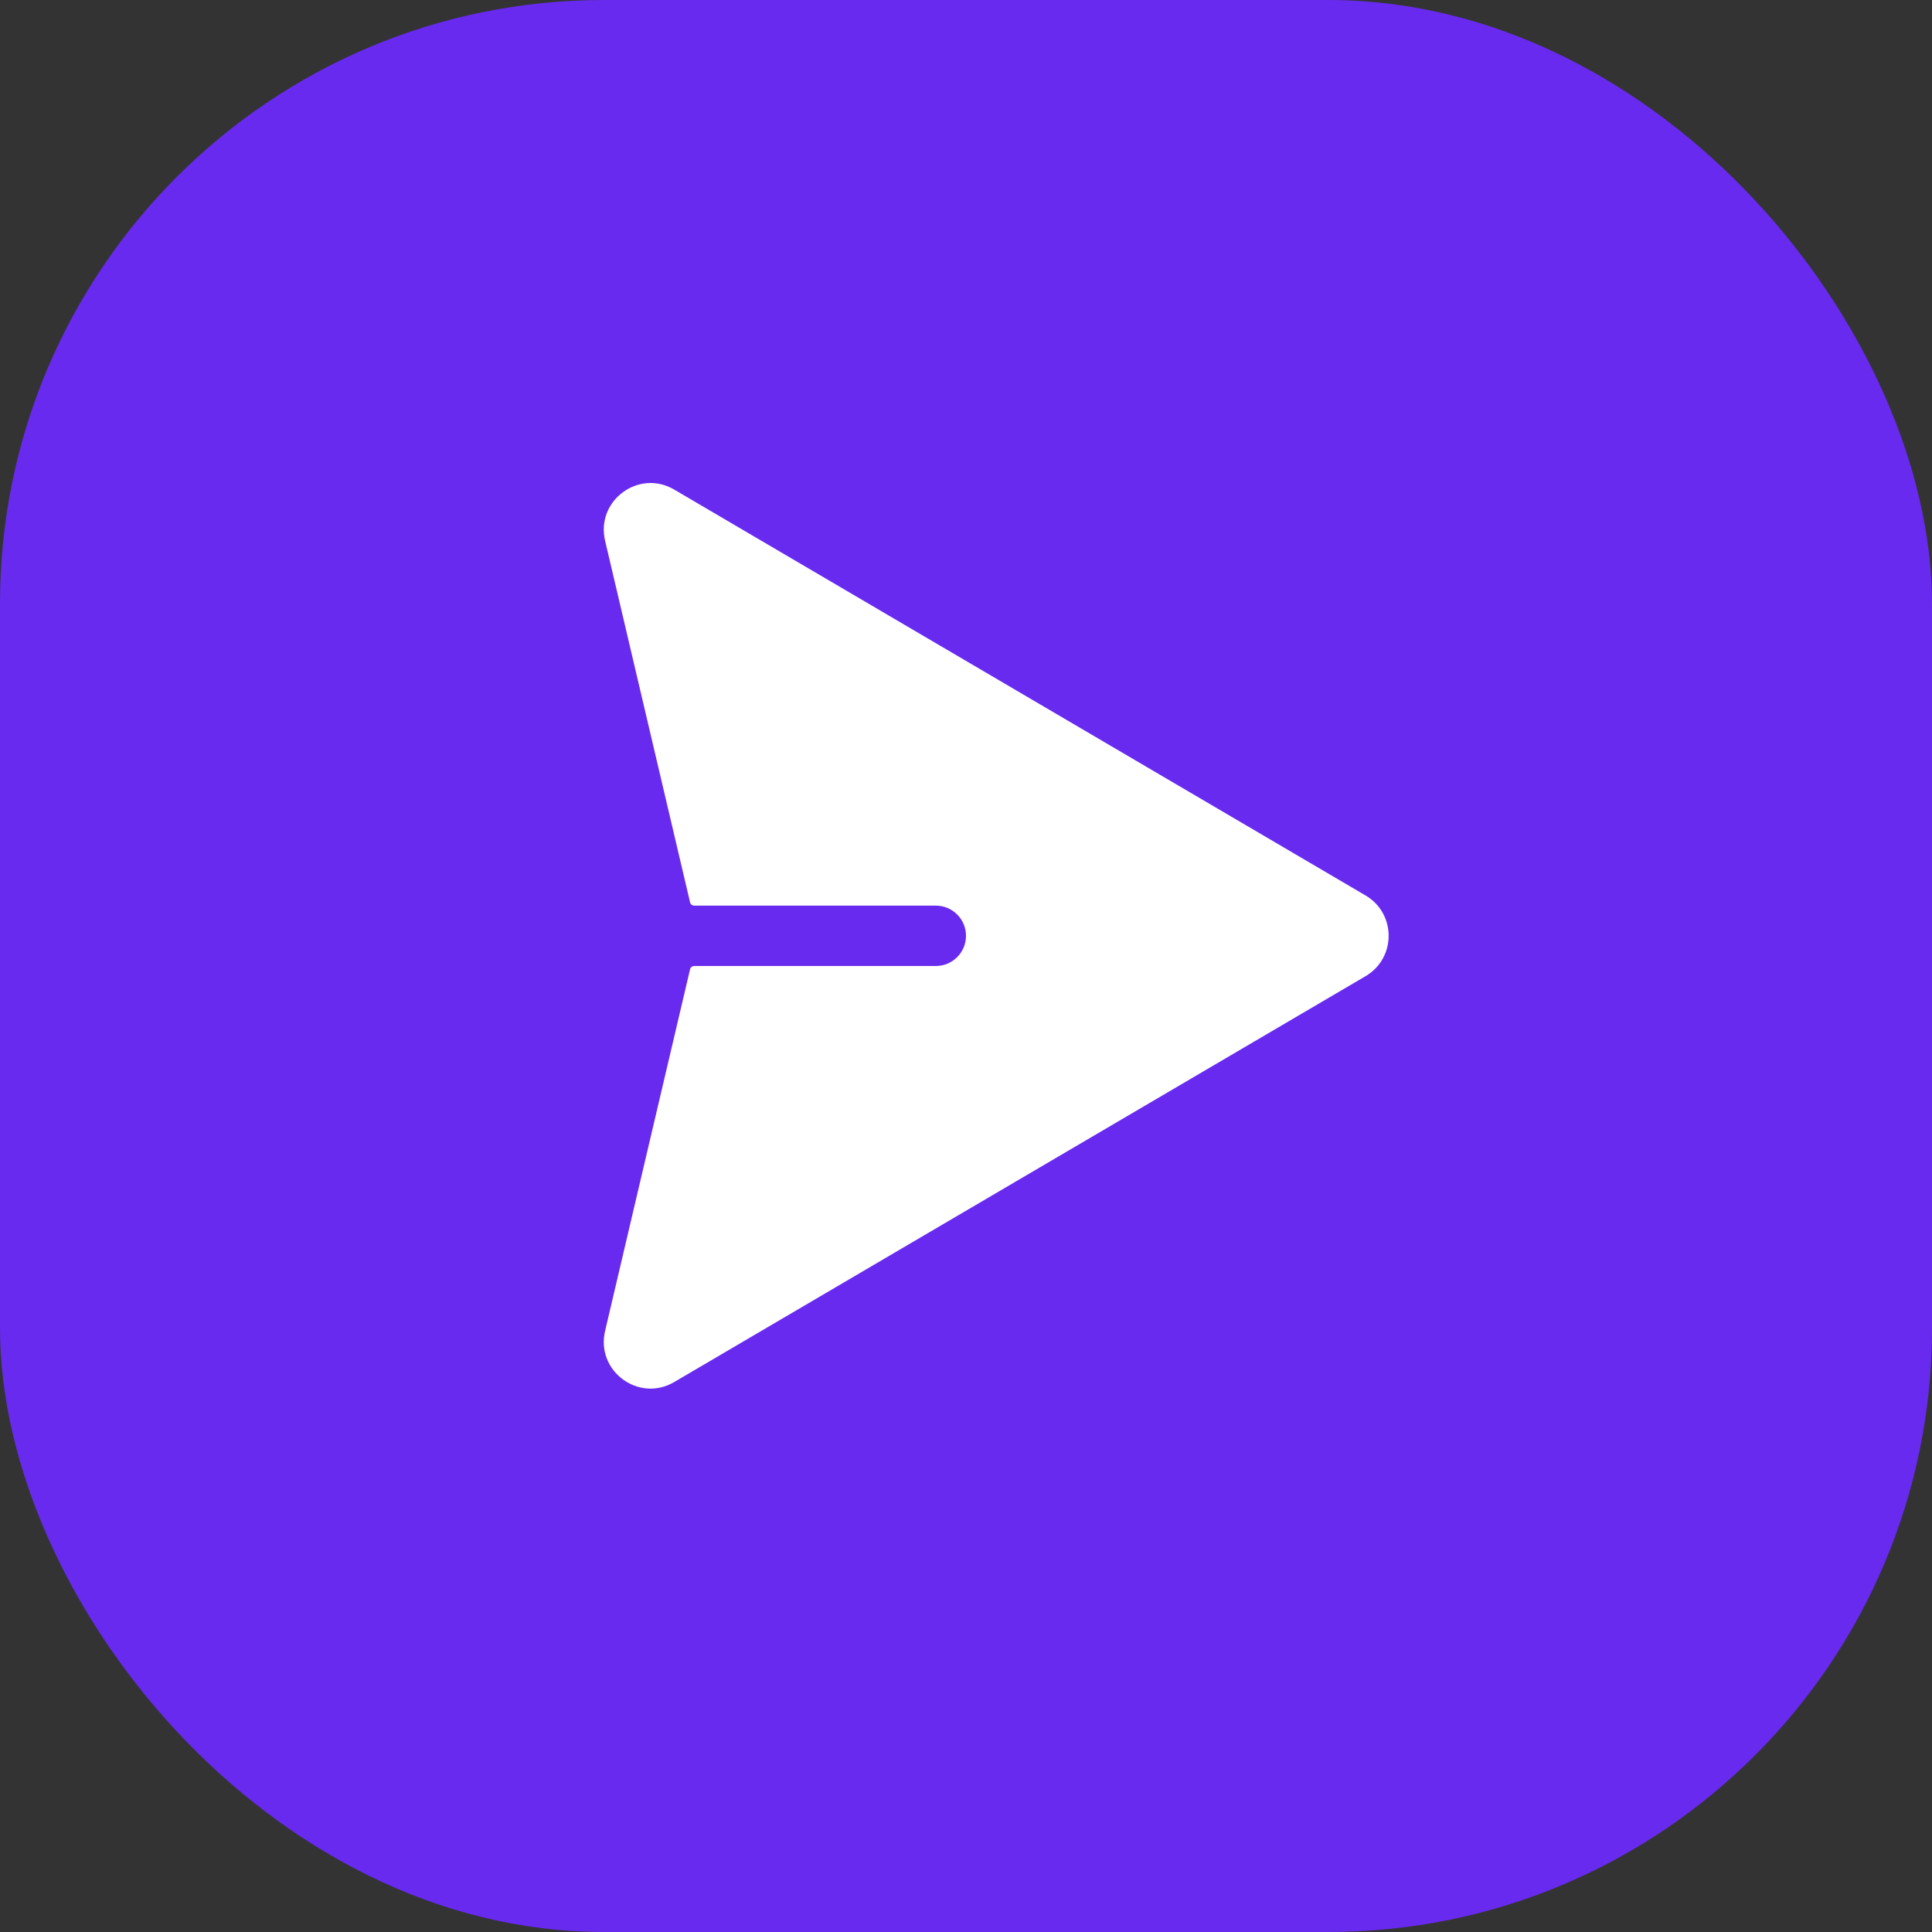
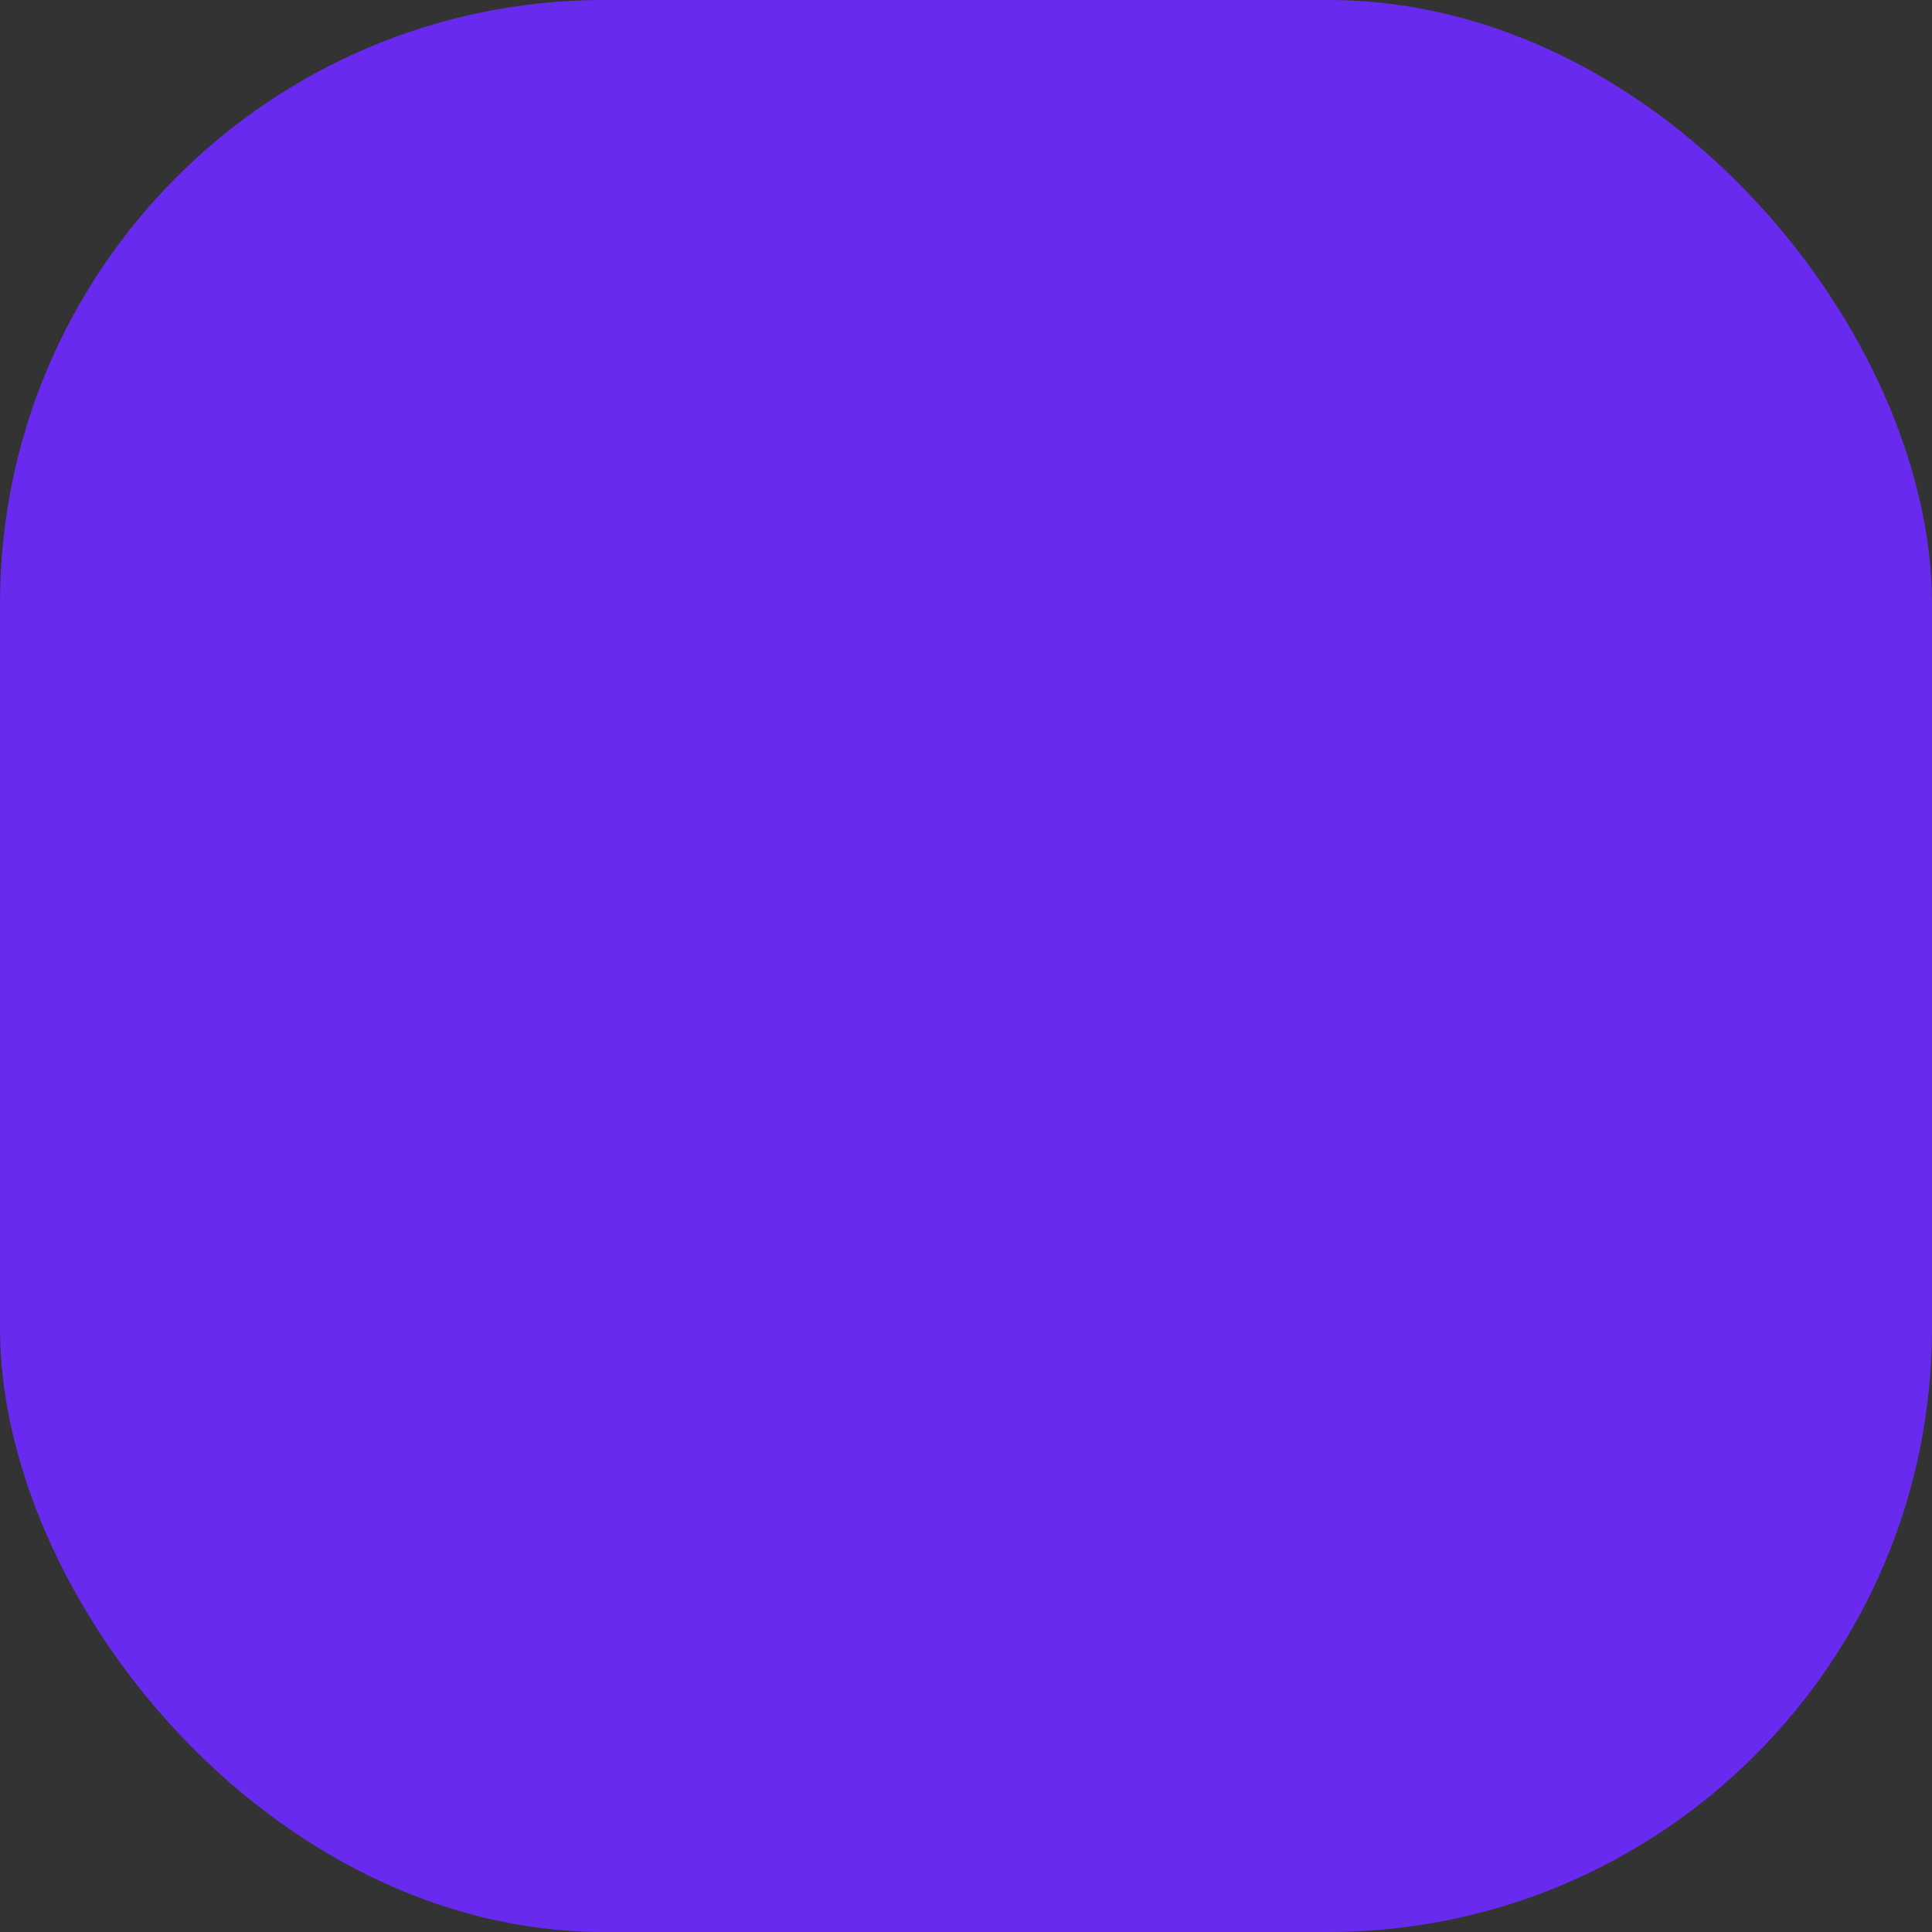
<svg xmlns="http://www.w3.org/2000/svg" width="32" height="32" viewBox="0 0 32 32" fill="none">
  <rect x="0" y="0" width="32" height="32" fill="#333333" stroke="none" />
  <rect width="32" height="32" rx="10" fill="#682AEF" />
-   <path d="M11.167 8.109C10.58 7.764 9.866 8.292 10.022 8.955L11.43 14.947C11.437 14.979 11.467 15 11.5 15H15.5C15.776 15 16 15.224 16 15.5C16 15.776 15.776 16 15.5 16H11.5C11.467 16 11.437 16.021 11.43 16.053L10.022 22.045C9.866 22.709 10.58 23.236 11.167 22.891L22.617 16.169C23.128 15.869 23.128 15.131 22.617 14.831L11.167 8.109Z" fill="white" />
</svg>